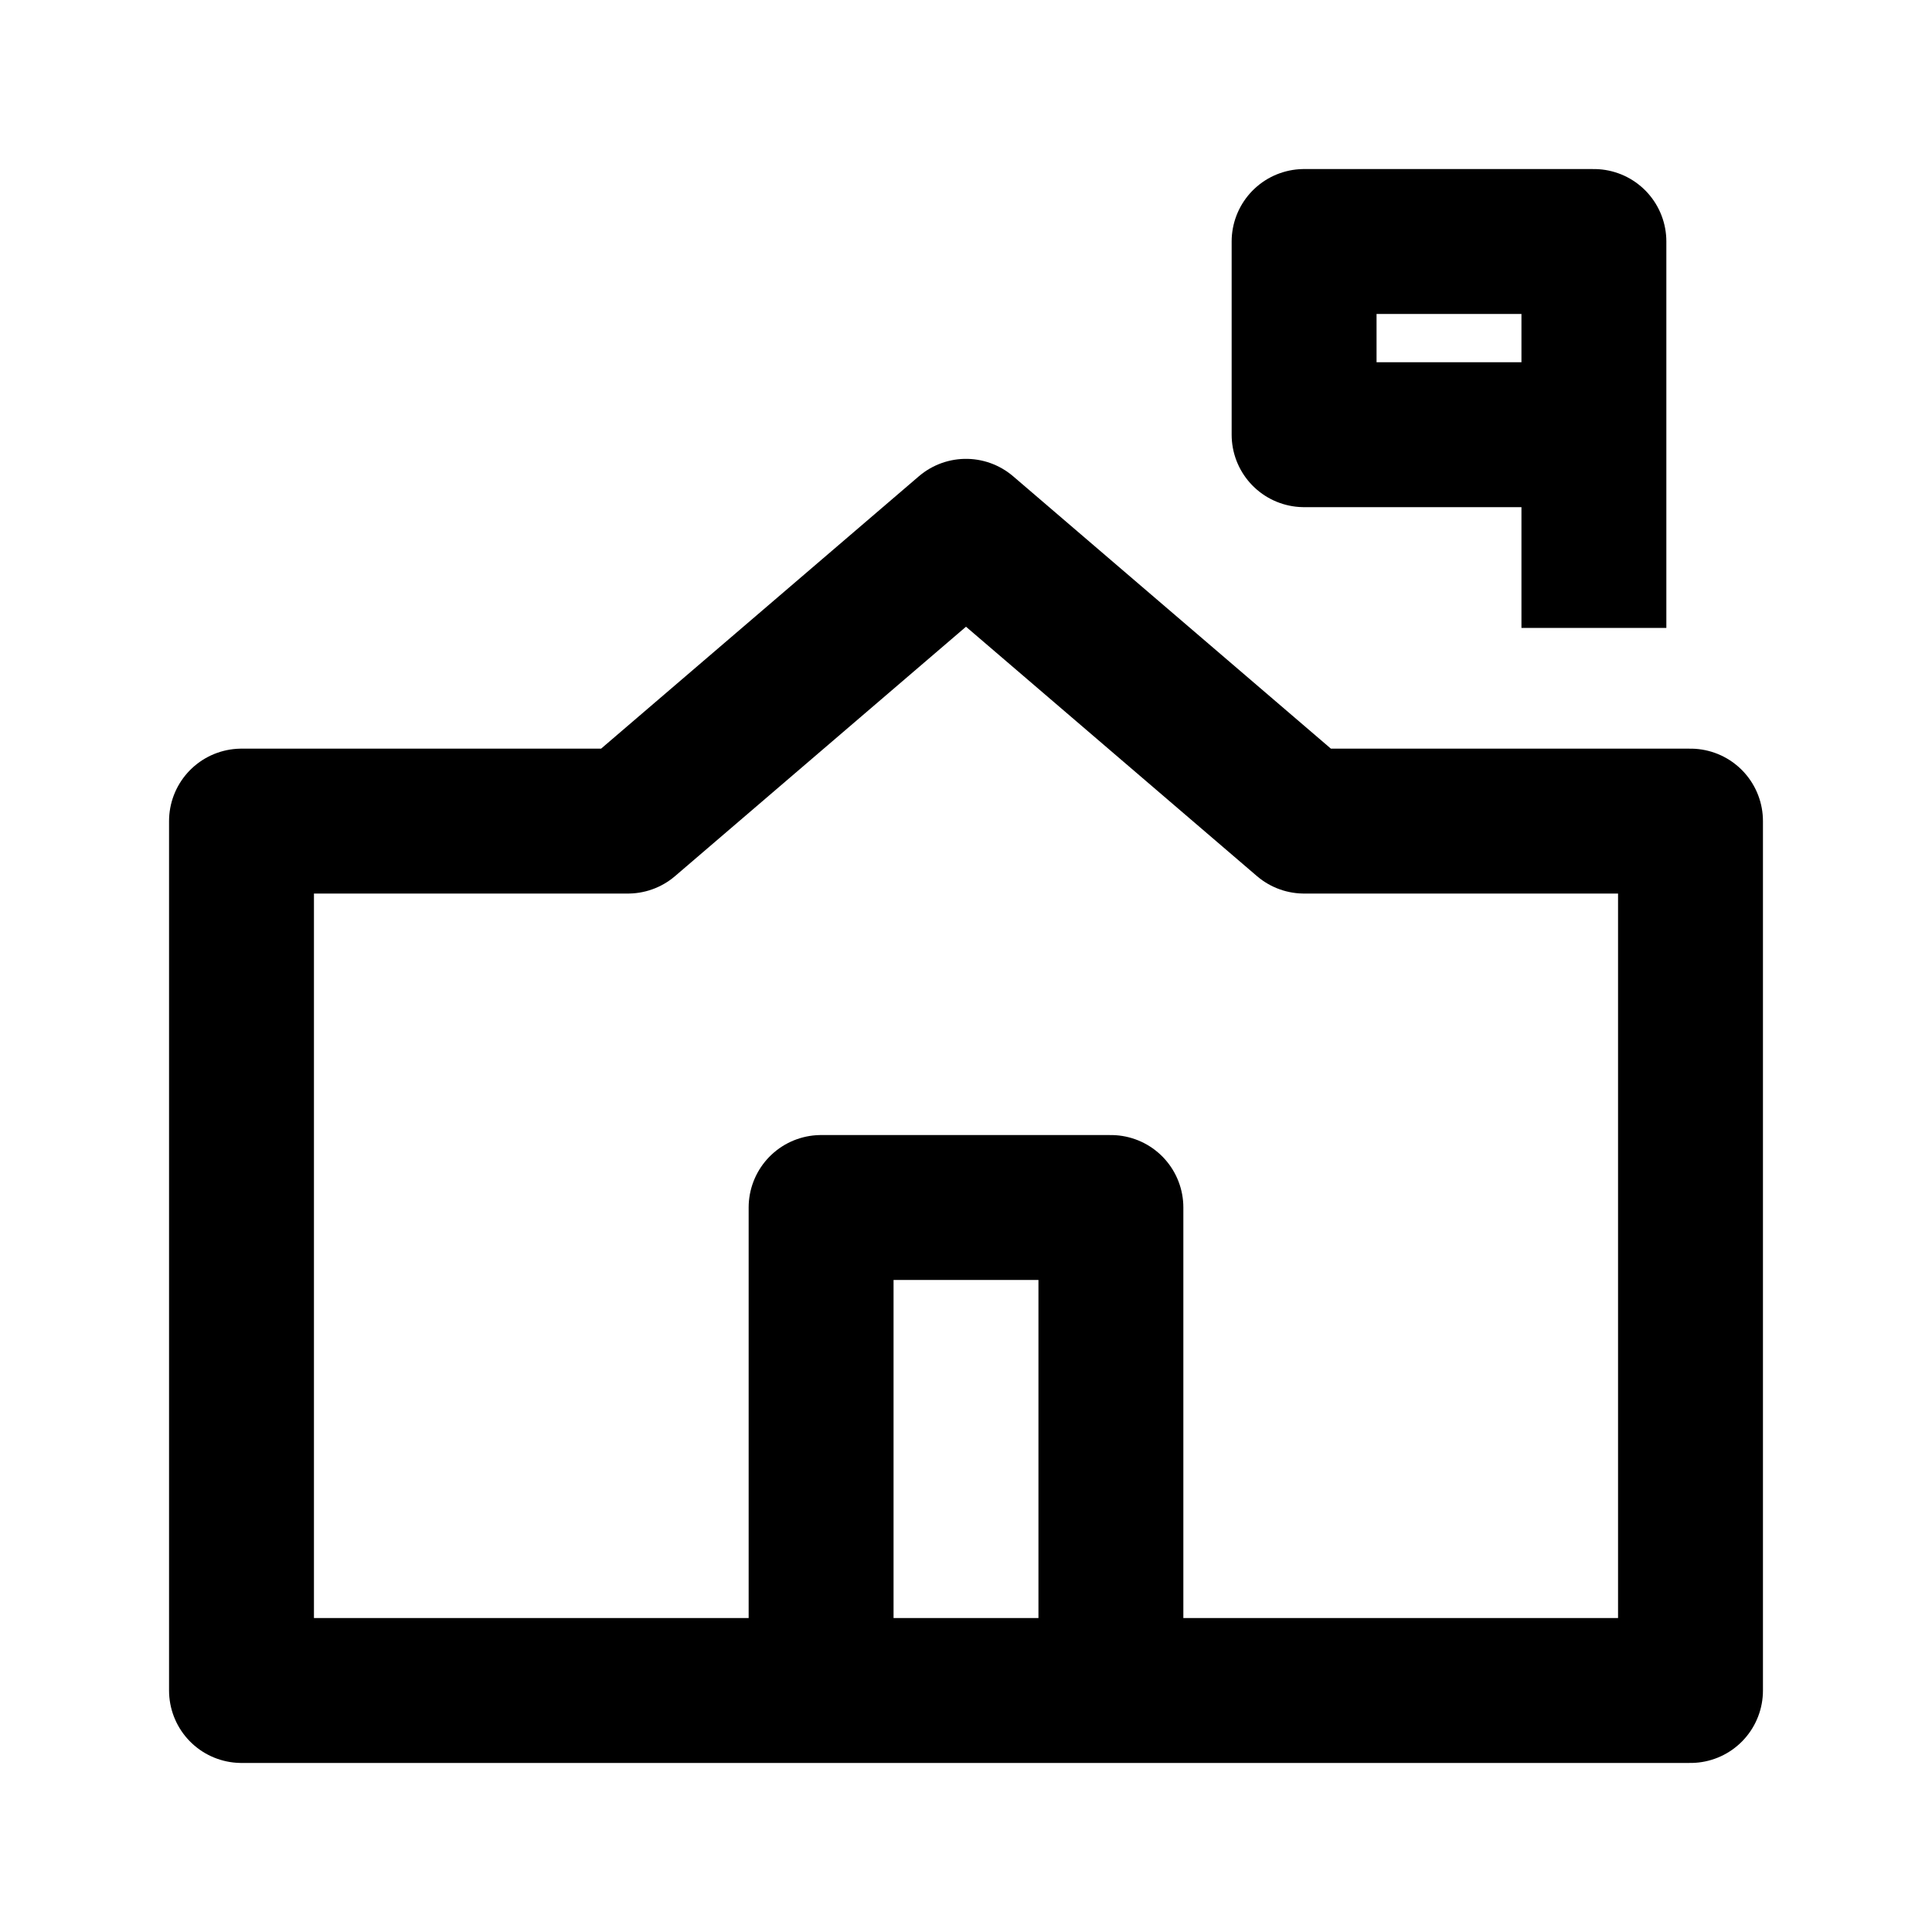
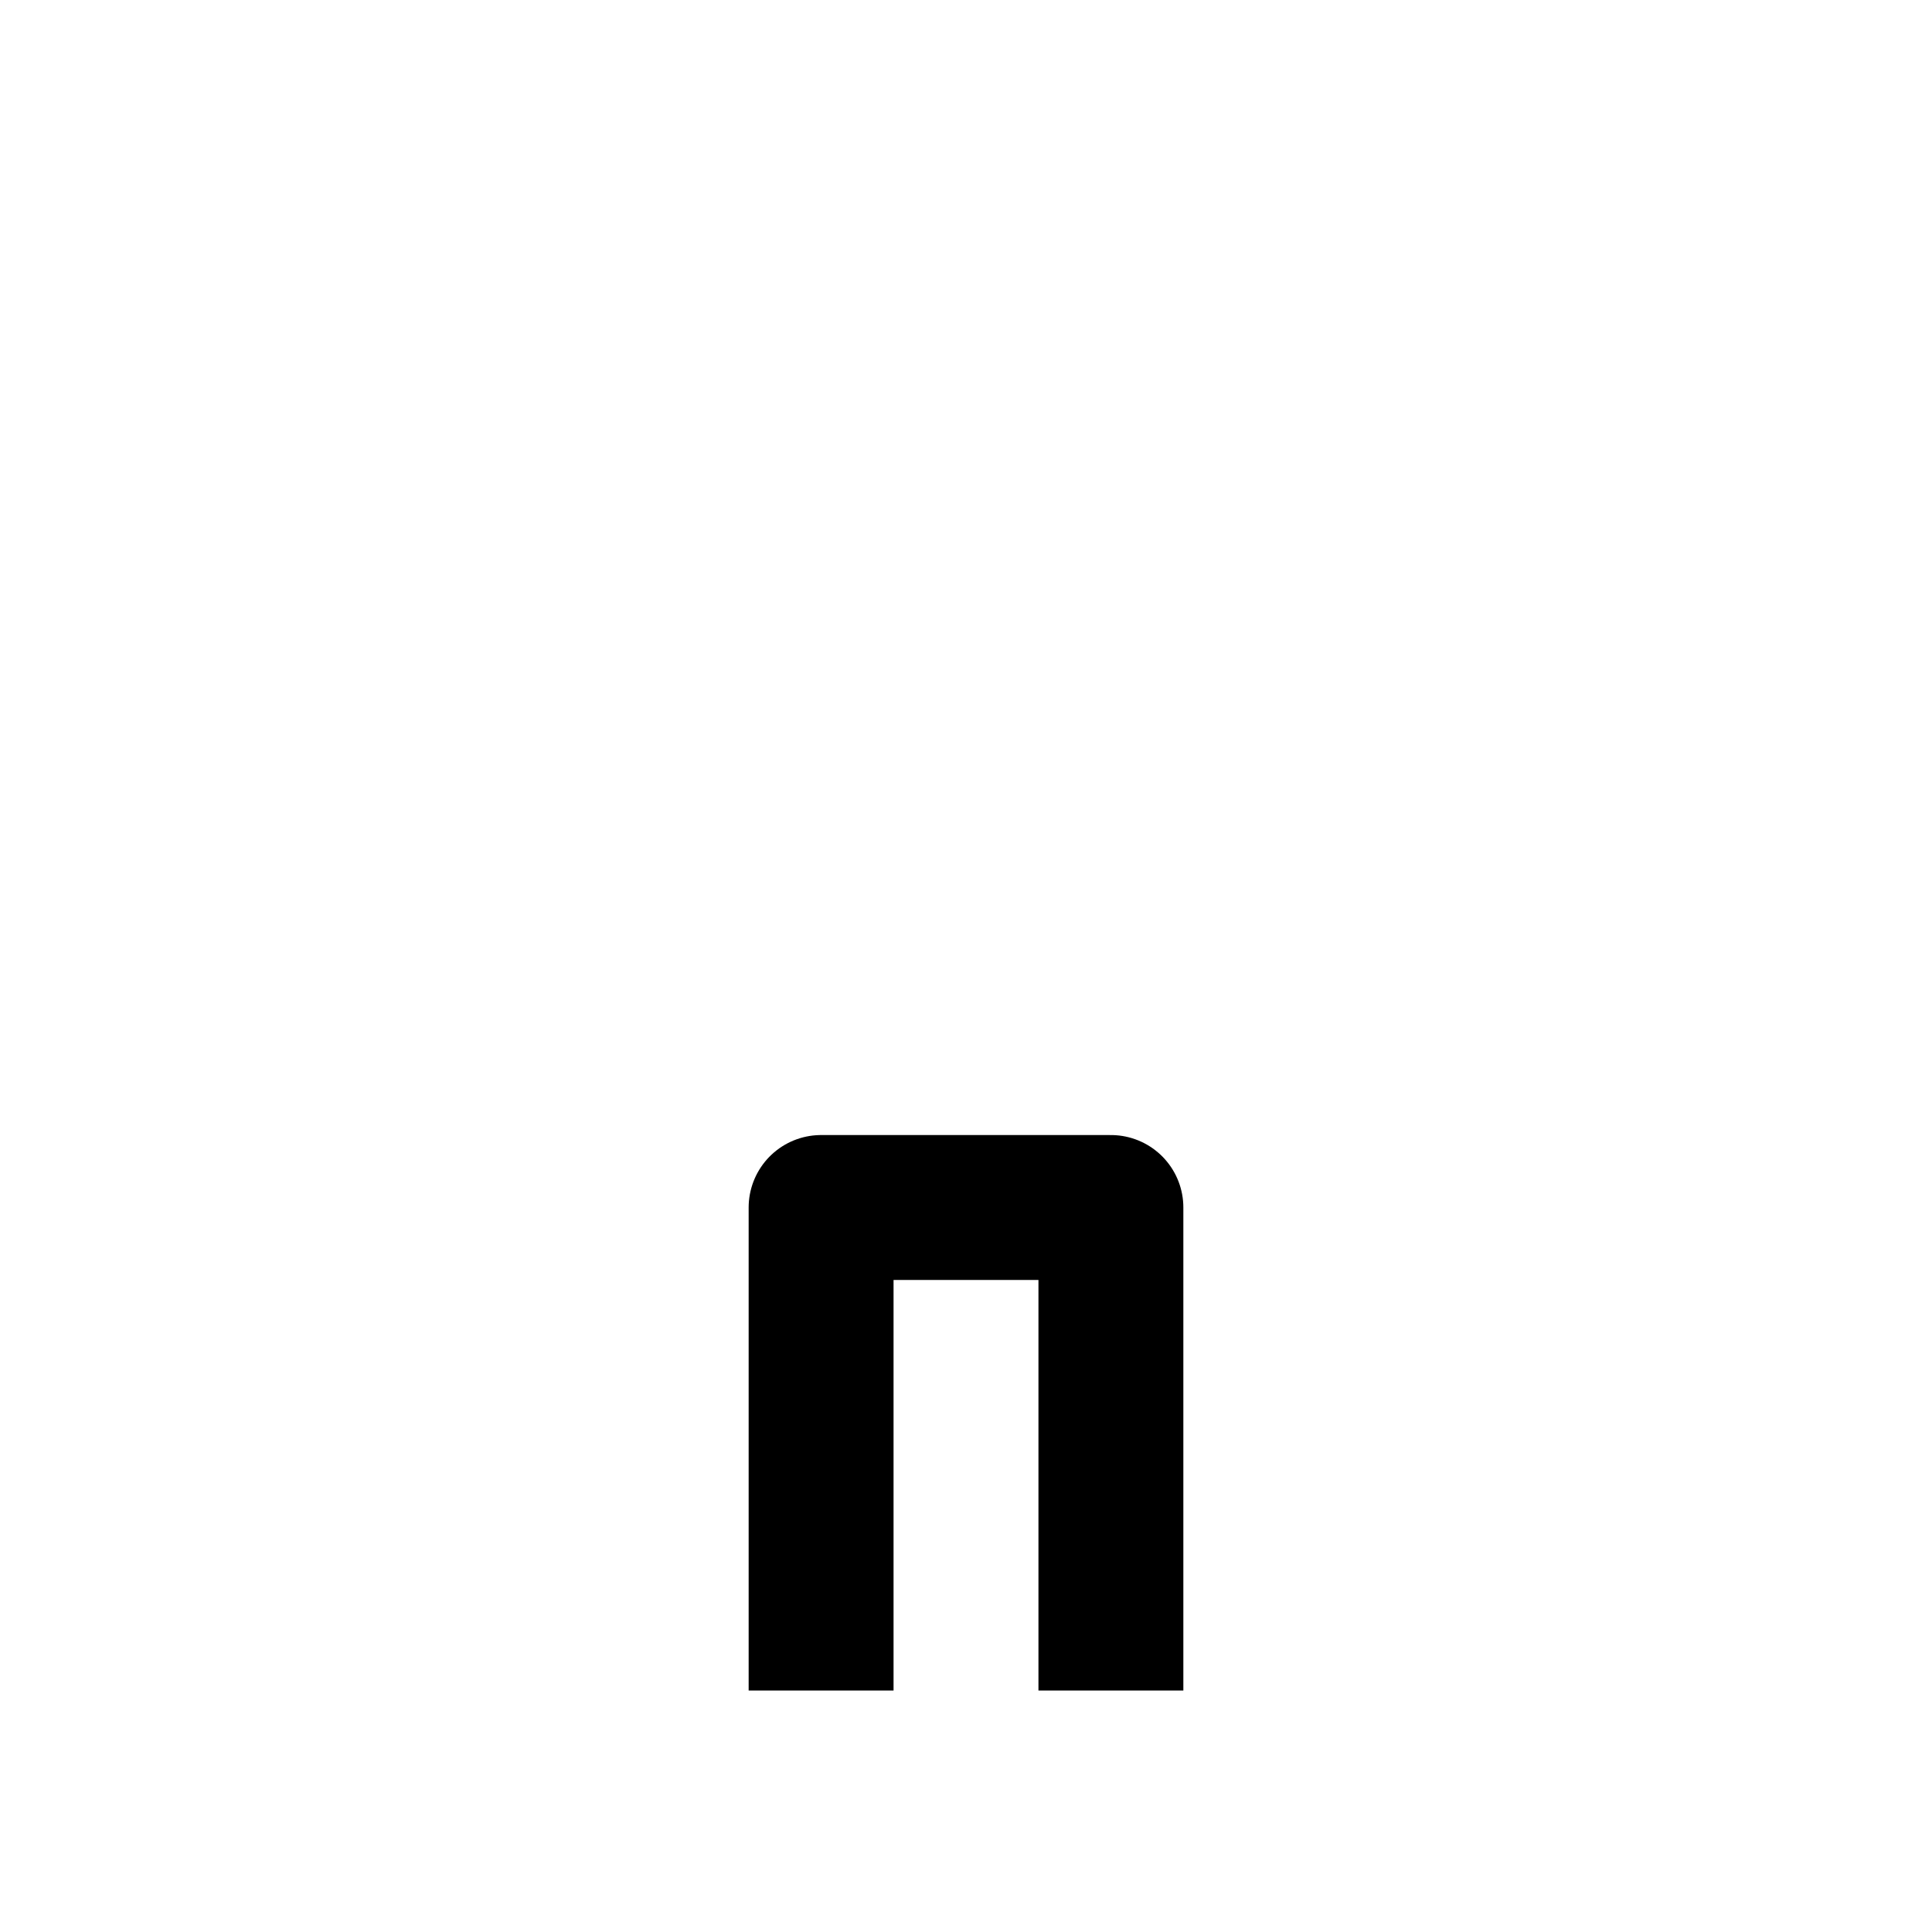
<svg xmlns="http://www.w3.org/2000/svg" width="20px" height="20px" viewBox="0 0 20 20" version="1.1">
  <title>Icons / Services / Schulbus</title>
  <g id="Icons-/-Services-/-Schulbus" stroke="none" stroke-width="1" fill="none" fill-rule="evenodd" stroke-linejoin="round">
    <g id="school" transform="translate(2.5, 2.5)" stroke="#000000" stroke-width="1.5">
-       <polyline id="Stroke-1" points="14 4 14 0 11 0 11 2 14 2" />
      <polyline id="Stroke-3" points="9 15 9 10 6 10 6 15" />
-       <polygon id="Stroke-5" points="11 6 7.5 3 4 6 0 6 0 15 15 15 15 6" />
    </g>
  </g>
</svg>